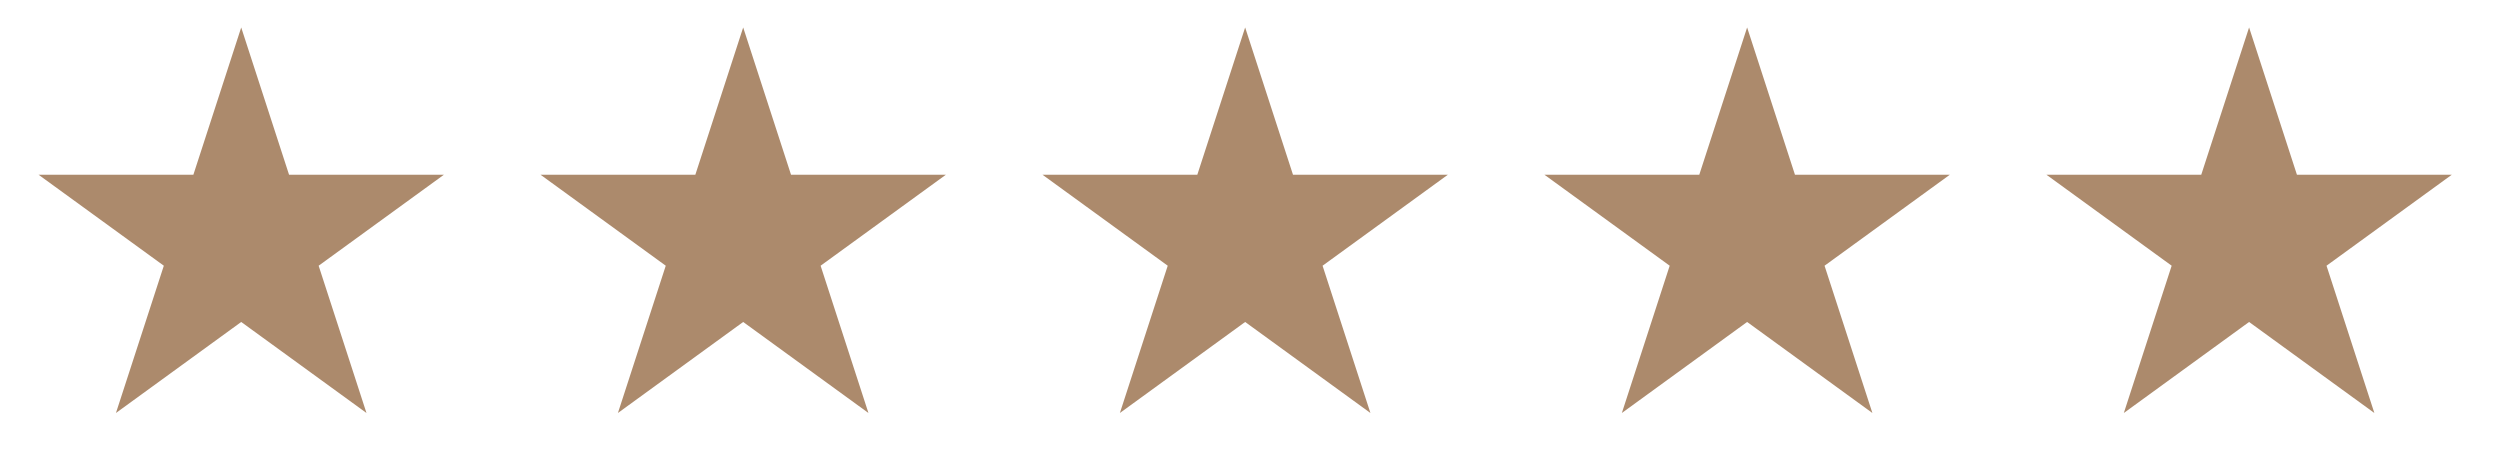
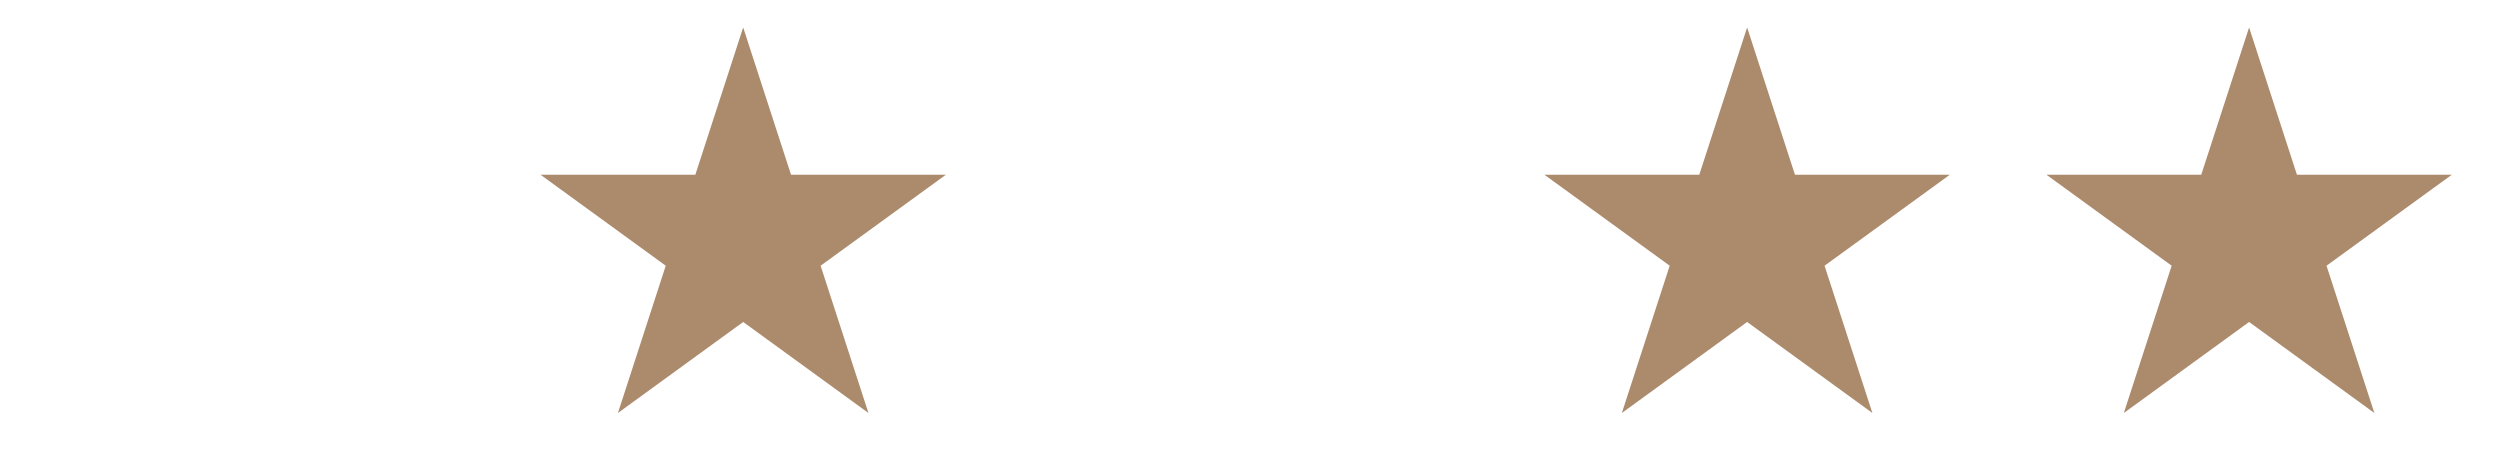
<svg xmlns="http://www.w3.org/2000/svg" width="66" height="12" viewBox="0 0 66 12" fill="none">
-   <path d="M6.368 0.725L7.631 4.613H11.719L8.412 7.015L9.675 10.903L6.368 8.5L3.061 10.903L4.325 7.015L1.018 4.613H5.105L6.368 0.725Z" fill="#AC8A6C" />
  <path d="M19.62 0.725L20.883 4.613H24.971L21.664 7.015L22.927 10.903L19.62 8.5L16.313 10.903L17.576 7.015L14.27 4.613H18.357L19.62 0.725Z" fill="#AC8A6C" />
  <path d="M46.124 0.725L47.387 4.613H51.475L48.168 7.015L49.431 10.903L46.124 8.5L42.817 10.903L44.08 7.015L40.773 4.613H44.861L46.124 0.725Z" fill="#AC8A6C" />
-   <path d="M32.872 0.725L34.135 4.613H38.223L34.916 7.015L36.179 10.903L32.872 8.5L29.565 10.903L30.828 7.015L27.522 4.613H31.609L32.872 0.725Z" fill="#AC8A6C" />
  <path d="M59.376 0.725L60.639 4.613H64.727L61.42 7.015L62.683 10.903L59.376 8.5L56.069 10.903L57.332 7.015L54.026 4.613H58.113L59.376 0.725Z" fill="#AC8A6C" />
</svg>